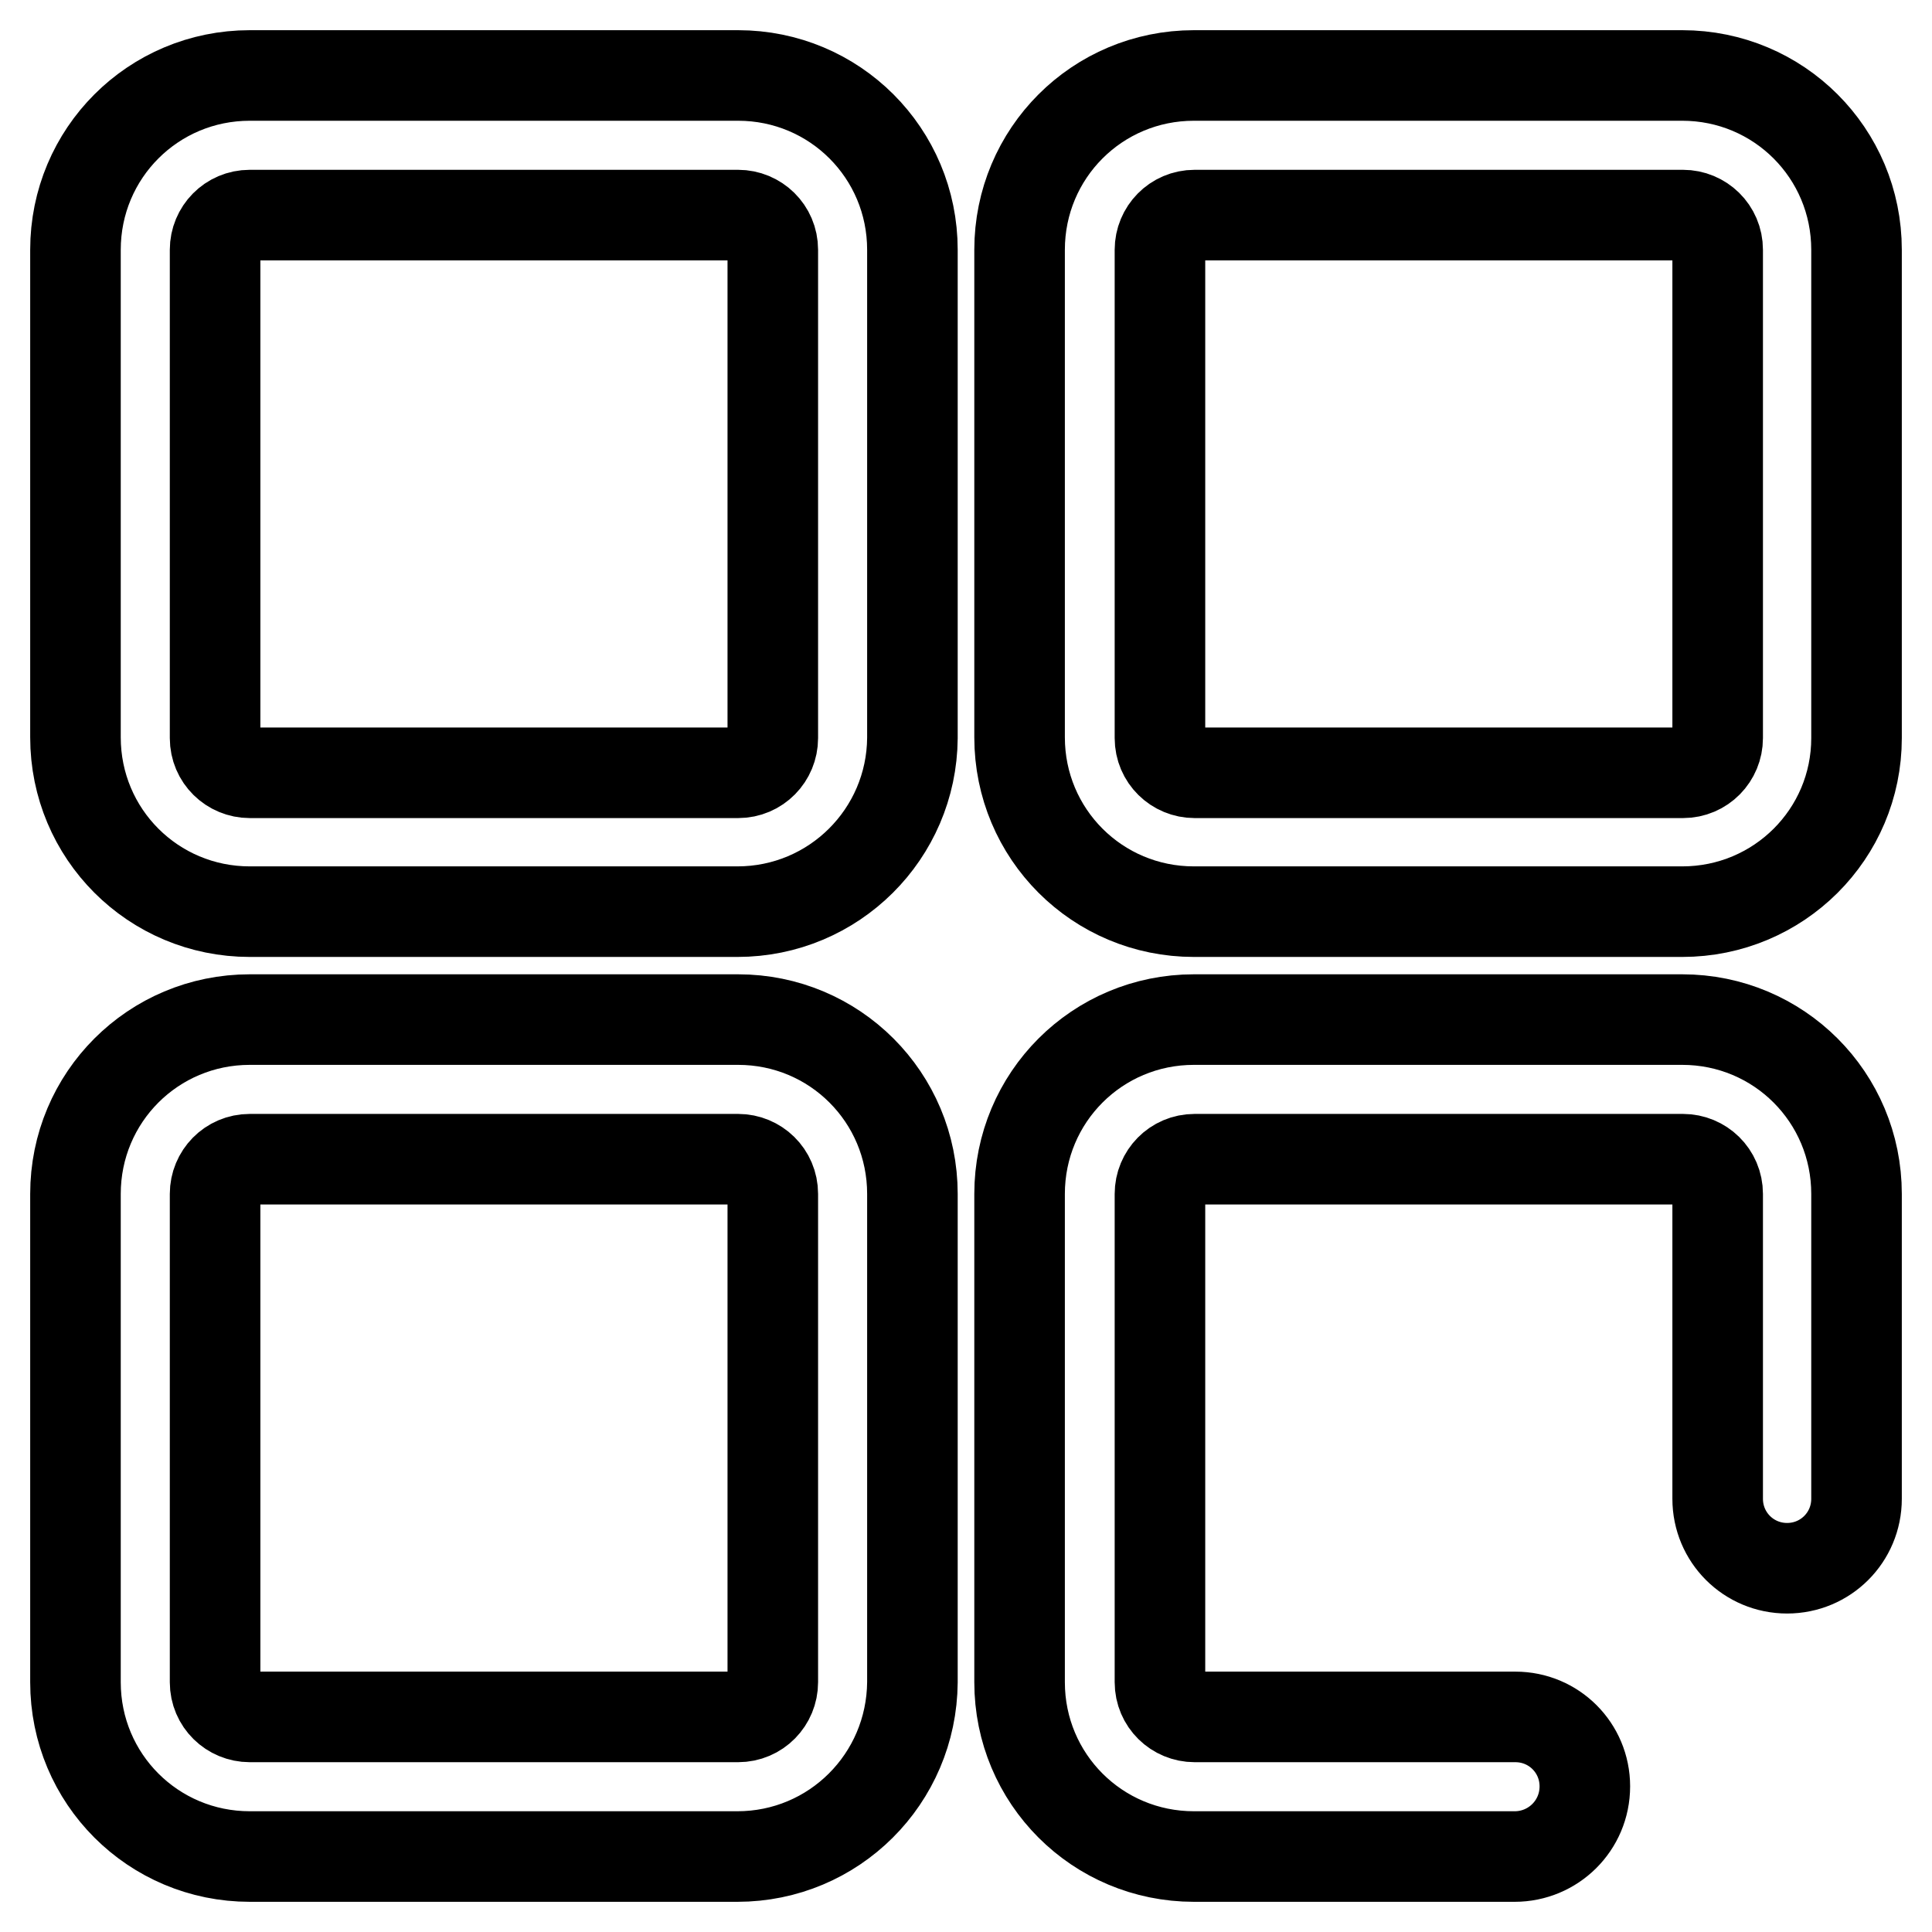
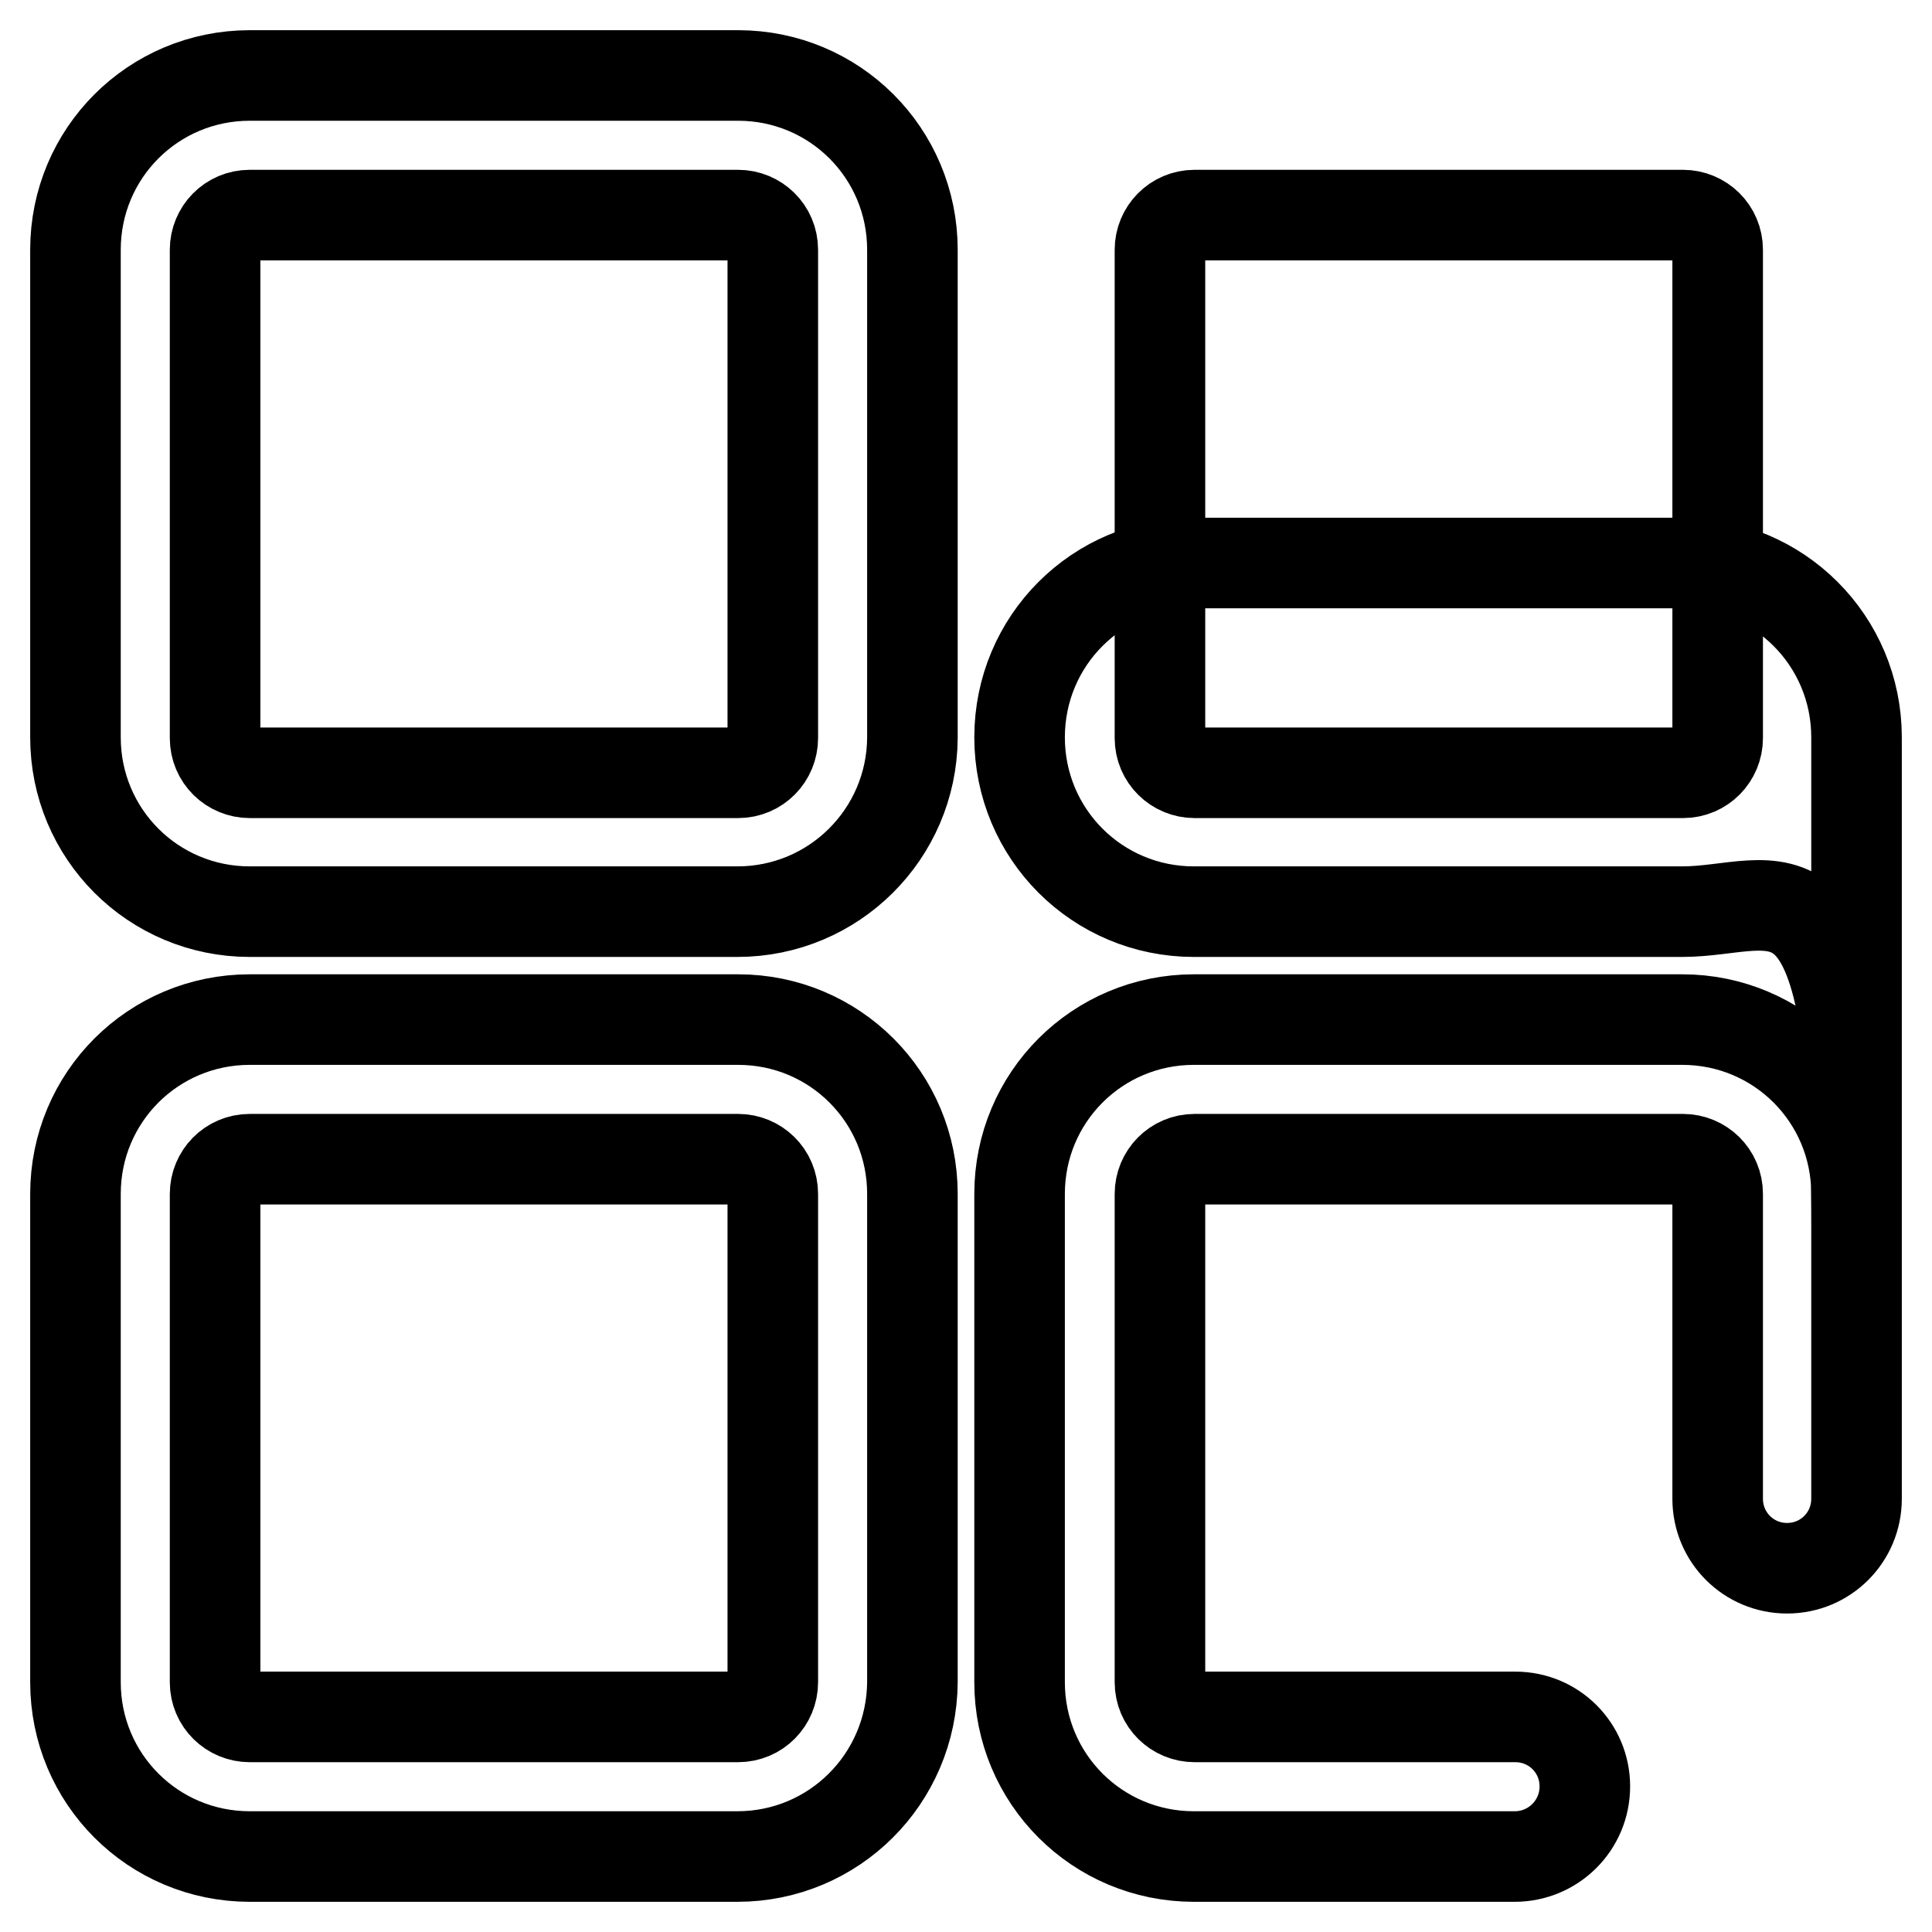
<svg xmlns="http://www.w3.org/2000/svg" version="1.1" x="0px" y="0px" viewBox="0 0 256 256" enable-background="new 0 0 256 256" xml:space="preserve">
  <g>
-     <path stroke-width="12" fill-opacity="0" stroke="#000000" d="M97.7,120.8H33.1c-12.8,0-23.1-10.3-23.1-23.1V33.1C10,20.3,20.3,10,33.1,10h64.7 c12.8,0,23.1,10.3,23.1,23.1v64.7C120.8,110.5,110.5,120.8,97.7,120.8z M33.1,28.5c-2.6,0-4.6,2.1-4.6,4.6l0,0v64.7 c0,2.6,2.1,4.6,4.6,4.6h64.7c2.6,0,4.6-2.1,4.6-4.6V33.1c0-2.6-2.1-4.6-4.6-4.6H33.1z M222.9,120.8h-64.7 c-12.8,0-23.1-10.3-23.1-23.1V33.1c0-12.8,10.3-23.1,23.1-23.1h64.7c12.8,0,23.1,10.3,23.1,23.1v64.7 C246,110.5,235.7,120.8,222.9,120.8z M158.3,28.5c-2.6,0-4.6,2.1-4.6,4.6v64.7c0,2.6,2.1,4.6,4.6,4.6h64.7c2.6,0,4.6-2.1,4.6-4.6 V33.1c0-2.6-2.1-4.6-4.6-4.6H158.3z M97.7,246H33.1C20.3,246,10,235.7,10,222.9v-64.7c0-12.8,10.3-23.1,23.1-23.1h64.7 c12.8,0,23.1,10.3,23.1,23.1v64.7C120.8,235.7,110.5,246,97.7,246z M33.1,153.6c-2.6,0-4.6,2.1-4.6,4.6v64.7c0,2.6,2.1,4.6,4.6,4.6 h64.7c2.6,0,4.6-2.1,4.6-4.6v-64.7c0-2.6-2.1-4.6-4.6-4.6H33.1z M200.7,246h-42.5c-12.8,0-23.1-10.3-23.1-23.1v-64.7 c0-12.8,10.3-23.1,23.1-23.1h64.7c12.8,0,23.1,10.3,23.1,23.1v40.4c0,5.1-4.1,9.2-9.2,9.2c-5.1,0-9.2-4.1-9.2-9.2v-40.4 c0-2.6-2.1-4.6-4.6-4.6h-64.7c-2.6,0-4.6,2.1-4.6,4.6v64.7c0,2.6,2.1,4.6,4.6,4.6h42.5c5.1,0,9.2,4.1,9.2,9.2 C210,241.9,205.8,246,200.7,246z" />
+     <path stroke-width="12" fill-opacity="0" stroke="#000000" d="M97.7,120.8H33.1c-12.8,0-23.1-10.3-23.1-23.1V33.1C10,20.3,20.3,10,33.1,10h64.7 c12.8,0,23.1,10.3,23.1,23.1v64.7C120.8,110.5,110.5,120.8,97.7,120.8z M33.1,28.5c-2.6,0-4.6,2.1-4.6,4.6l0,0v64.7 c0,2.6,2.1,4.6,4.6,4.6h64.7c2.6,0,4.6-2.1,4.6-4.6V33.1c0-2.6-2.1-4.6-4.6-4.6H33.1z M222.9,120.8h-64.7 c-12.8,0-23.1-10.3-23.1-23.1c0-12.8,10.3-23.1,23.1-23.1h64.7c12.8,0,23.1,10.3,23.1,23.1v64.7 C246,110.5,235.7,120.8,222.9,120.8z M158.3,28.5c-2.6,0-4.6,2.1-4.6,4.6v64.7c0,2.6,2.1,4.6,4.6,4.6h64.7c2.6,0,4.6-2.1,4.6-4.6 V33.1c0-2.6-2.1-4.6-4.6-4.6H158.3z M97.7,246H33.1C20.3,246,10,235.7,10,222.9v-64.7c0-12.8,10.3-23.1,23.1-23.1h64.7 c12.8,0,23.1,10.3,23.1,23.1v64.7C120.8,235.7,110.5,246,97.7,246z M33.1,153.6c-2.6,0-4.6,2.1-4.6,4.6v64.7c0,2.6,2.1,4.6,4.6,4.6 h64.7c2.6,0,4.6-2.1,4.6-4.6v-64.7c0-2.6-2.1-4.6-4.6-4.6H33.1z M200.7,246h-42.5c-12.8,0-23.1-10.3-23.1-23.1v-64.7 c0-12.8,10.3-23.1,23.1-23.1h64.7c12.8,0,23.1,10.3,23.1,23.1v40.4c0,5.1-4.1,9.2-9.2,9.2c-5.1,0-9.2-4.1-9.2-9.2v-40.4 c0-2.6-2.1-4.6-4.6-4.6h-64.7c-2.6,0-4.6,2.1-4.6,4.6v64.7c0,2.6,2.1,4.6,4.6,4.6h42.5c5.1,0,9.2,4.1,9.2,9.2 C210,241.9,205.8,246,200.7,246z" />
  </g>
</svg>